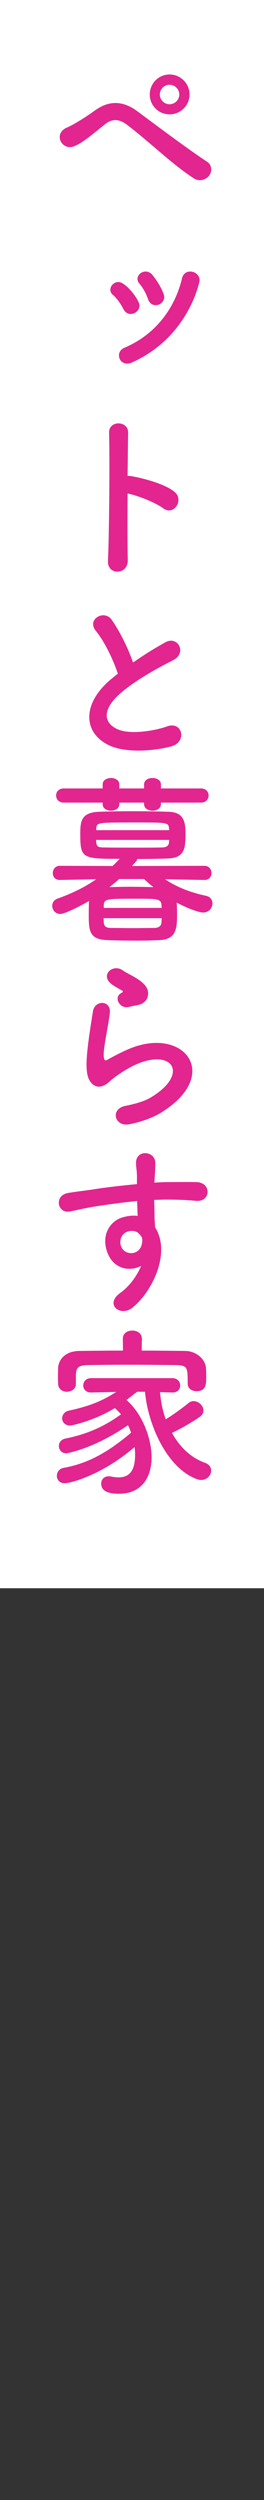
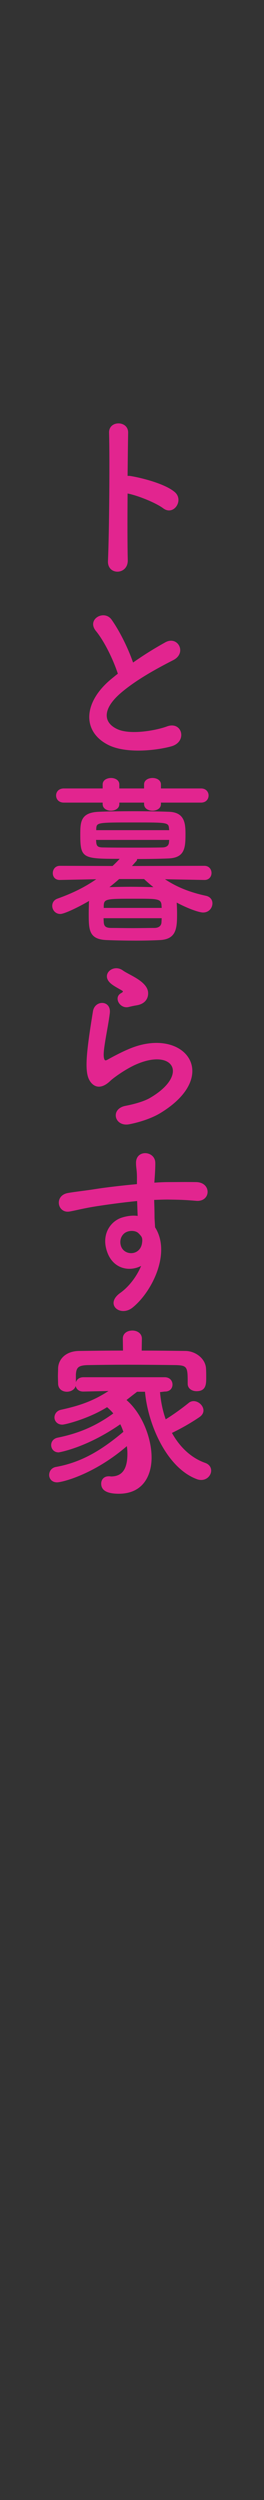
<svg xmlns="http://www.w3.org/2000/svg" version="1.1" id="レイヤー_1" x="0px" y="0px" width="36px" height="340px" viewBox="0 0 36 340" style="enable-background:new 0 0 36 340;" xml:space="preserve">
  <rect x="0" y="0" width="36" height="340" fill="#333333" stroke="none" />
  <style type="text/css"> .st0{fill:#FFFFFF;} .st1{fill:#E2258F;} </style>
  <g>
-     <rect x="-90" y="90" transform="matrix(-1.836970e-16 1 -1 -1.836970e-16 126 90)" class="st0" width="216" height="36" />
    <g>
-       <path class="st1" d="M26.42,24.25c-3-1.949-5.799-4.749-9.023-7.223c-1.175-0.9-2.099-0.9-3.049-0.15 c-1.85,1.475-3.049,2.524-4.199,2.999c-1.7,0.725-3-1.725-0.975-2.549c0.649-0.275,2.174-1.149,3.874-2.375 c2.074-1.449,3.949-1.1,5.673,0.175c2,1.475,6.874,5.148,9.523,6.873c0.725,0.475,0.675,1.4,0.25,1.925 C28.069,24.45,27.17,24.75,26.42,24.25z M23.121,15.552c-1.5,0-2.699-1.2-2.699-2.699c0-1.5,1.2-2.725,2.699-2.725 s2.725,1.225,2.725,2.725C25.845,14.353,24.62,15.552,23.121,15.552z M23.121,11.529c-0.725,0-1.325,0.6-1.325,1.325 c0,0.725,0.6,1.325,1.325,1.325c0.725,0,1.325-0.6,1.325-1.325C24.445,12.128,23.846,11.529,23.121,11.529z" />
-       <path class="st1" d="M17.822,42.702c-0.375,0-0.75-0.2-1-0.675c-0.35-0.7-0.875-1.45-1.425-1.924c-0.25-0.2-0.35-0.45-0.35-0.7 c0-0.55,0.5-1.05,1.1-1.05c1,0,2.874,2.425,2.874,3.199C19.021,42.202,18.422,42.702,17.822,42.702z M17.322,49.45 c-0.5,0-1.1-0.375-1.1-1.125c0-0.4,0.225-0.8,0.725-1.024c4.174-1.75,6.873-5.274,7.873-9.448c0.15-0.65,0.625-0.925,1.125-0.925 c0.625,0,1.275,0.475,1.275,1.2c0,0.125-1.425,7.648-9.173,11.147C17.797,49.4,17.547,49.45,17.322,49.45z M21.221,41.502 c-0.425,0-0.85-0.25-1.05-0.85c-0.25-0.75-0.7-1.55-1.175-2.1c-0.175-0.2-0.25-0.425-0.25-0.625c0-0.525,0.525-1,1.1-1 c0.325,0,0.649,0.125,0.95,0.475c0.875,1.075,1.6,2.5,1.6,2.975C22.396,41.052,21.821,41.502,21.221,41.502z" />
      <path class="st1" d="M17.422,76.188c0.05,2.024-2.799,2.1-2.699,0.1c0.175-4.049,0.25-13.846,0.15-17.445 c-0.05-1.7,2.649-1.675,2.6,0.025c-0.025,1.225-0.05,3.399-0.075,5.849c0.125,0,0.275,0,0.425,0.025 c1.4,0.225,4.649,1.025,5.999,2.174c1.3,1.1-0.125,3.274-1.549,2.225c-1.075-0.8-3.549-1.774-4.874-2.024 C17.372,70.564,17.372,74.163,17.422,76.188z" />
      <path class="st1" d="M13.073,85.805c-1.3-1.6,1.149-2.949,2.149-1.524c1.075,1.524,2.199,3.749,2.924,5.824 c1.35-0.95,2.774-1.85,4.399-2.75c1.7-0.95,2.999,1.45,1.075,2.424c-2.549,1.3-5.124,2.75-7.098,4.424 c-2.475,2.1-2.549,3.974-0.6,4.924c1.75,0.875,5.324,0.225,6.823-0.325c2.1-0.8,2.85,2.074,0.625,2.699 c-1.975,0.55-6.148,1.05-8.623-0.2c-3.599-1.825-3.449-5.874,0.6-9.098c0.25-0.2,0.475-0.4,0.725-0.575 C15.422,89.654,14.223,87.205,13.073,85.805z" />
      <path class="st1" d="M27.87,119.676l-5.374-0.1c1.699,1.125,3.499,1.8,5.573,2.25c0.625,0.125,0.9,0.575,0.9,1.025 c0,0.625-0.475,1.25-1.275,1.25c-0.6,0-2.199-0.6-3.599-1.35c0.025,0.4,0.05,0.95,0.05,1.475c0,1.95-0.05,3.499-2.325,3.624 c-1.024,0.05-2.149,0.075-3.249,0.075c-1.399,0-2.799-0.025-4.024-0.075c-2.449-0.1-2.449-1.399-2.449-3.674 c0-0.525,0.025-1.025,0.025-1.375c0-0.1,0.025-0.2,0.025-0.275c-1.45,0.85-3.374,1.774-3.924,1.774c-0.675,0-1.1-0.55-1.1-1.1 c0-0.425,0.225-0.825,0.75-1c2.024-0.725,3.699-1.55,5.249-2.625l-4.949,0.1H8.149c-0.65,0-0.95-0.45-0.95-0.925 c0-0.5,0.325-1,0.975-1l7.173,0.025c0.325-0.3,0.65-0.625,0.975-0.975c-5.023,0-5.374-0.05-5.374-3.249c0-1.7,0-3.049,2.524-3.149 c1.225-0.05,2.899-0.075,4.649-0.075c1.725,0,3.499,0.025,4.924,0.075c2.074,0.075,2.249,1.475,2.249,2.975 c0,1.924-0.075,3.299-2.374,3.374c-1.3,0.05-2.75,0.075-4.224,0.075c0,0.1-0.025,0.2-0.1,0.275l-0.6,0.675l9.873-0.025 c0.65,0,0.975,0.5,0.975,0.975c0,0.475-0.325,0.95-0.95,0.95H27.87z M21.946,109.154v0.2c0,0.6-0.575,0.9-1.149,0.9 c-0.575,0-1.15-0.3-1.15-0.9v-0.2h-3.374v0.2c0,0.6-0.575,0.9-1.15,0.9c-0.55,0-1.125-0.3-1.125-0.9v-0.2H8.699 c-0.7,0-1.05-0.475-1.05-0.975c0-0.475,0.35-0.95,1.05-0.95h5.299v-0.55c0-0.575,0.575-0.875,1.149-0.875 c0.55,0,1.125,0.3,1.125,0.875v0.55h3.374v-0.55c0-0.575,0.575-0.875,1.15-0.875c0.575,0,1.149,0.3,1.149,0.875v0.55h5.474 c0.675,0,1.025,0.475,1.025,0.95c0,0.5-0.35,0.975-1.025,0.975H21.946z M13.098,114.228c0,0.125,0.025,0.225,0.025,0.325 c0.05,0.575,0.275,0.7,1,0.7c1.175,0.025,2.824,0.025,4.474,0.025c1.225,0,2.45,0,3.499-0.025c0.55,0,0.925-0.2,0.95-0.725 c0-0.1,0.025-0.2,0.025-0.3H13.098z M23.071,112.903c0-0.1-0.025-0.175-0.025-0.25c-0.075-0.8-0.225-0.8-4.749-0.8 c-5.074,0-5.124,0-5.174,0.875v0.175H23.071z M14.123,124.875c0,0.225,0.025,0.425,0.025,0.575c0.05,0.6,0.375,0.75,1.05,0.75 c0.85,0,1.875,0.025,2.924,0.025s2.099-0.025,2.924-0.025c0.525,0,0.95-0.225,0.975-0.775c0-0.15,0.025-0.35,0.025-0.55H14.123z M22.046,123.475c0-0.175-0.025-0.3-0.025-0.425c-0.075-0.825-0.65-0.825-3.474-0.825c-3.999,0-4.349,0-4.399,0.9v0.35H22.046z M16.248,119.551c-0.425,0.375-0.875,0.75-1.325,1.1c0.825-0.025,1.824-0.05,2.849-0.05c1.05,0,2.149,0.025,3.149,0.05 c-0.45-0.35-0.875-0.725-1.275-1.1H16.248z" />
      <path class="st1" d="M17.647,152.896c-2.024,0.4-2.674-2.074-0.55-2.499c1.3-0.25,2.574-0.625,3.349-1.075 c2.75-1.6,3.499-3.324,2.974-4.324c-0.525-1-2.349-1.375-4.999-0.175c-1.475,0.675-3.049,1.85-3.349,2.149 c-1.475,1.425-2.475,0.725-2.924-0.15c-0.45-0.875-0.4-2.424-0.2-4.249c0.2-1.825,0.525-3.749,0.725-5.024 c0.25-1.6,2.524-1.549,2.299,0.25c-0.125,1.05-0.4,2.45-0.6,3.649c-0.2,1.225-0.325,2.149-0.15,2.599 c0.075,0.2,0.2,0.2,0.425,0.075c0.5-0.275,1.674-0.925,2.849-1.425c7.548-3.274,12.872,3.474,4.424,8.648 C20.871,151.996,19.297,152.571,17.647,152.896z M17.547,136.95c-1.2,0.3-2.099-1.3-1.05-1.875c0.125-0.075,0.375-0.2,0.2-0.325 c-0.525-0.325-1.375-0.725-1.774-1.174c-1.075-1.175,0.575-2.5,1.824-1.6c0.45,0.325,1.3,0.7,2.025,1.174 c0.725,0.475,1.375,1.075,1.424,1.825c0.05,0.725-0.325,1.55-1.575,1.75C18.297,136.775,17.947,136.85,17.547,136.95z" />
      <path class="st1" d="M14.623,170.289c-0.875-2.425,0.475-4.224,2-4.699c0.725-0.225,1.475-0.325,2.15-0.225 c-0.025-0.55-0.05-1.3-0.075-2.025c-2.1,0.2-4.174,0.5-5.474,0.7c-1.8,0.275-2.974,0.6-3.724,0.725 c-1.675,0.3-2.174-2.199-0.2-2.524c1-0.175,2.625-0.35,3.674-0.525c1.25-0.2,3.499-0.475,5.699-0.675c0-0.15,0-0.325,0-0.45 c0.025-1.55-0.125-1.65-0.125-2.45c0-1.824,2.524-1.649,2.625-0.075c0.025,0.575-0.05,1.725-0.1,2.399 c0,0.125-0.025,0.25-0.025,0.375c0.725-0.05,1.375-0.075,1.924-0.075c1.225,0,2.1-0.025,3.799,0c2.099,0.05,2,2.699,0,2.549 c-1.775-0.15-2.375-0.15-3.924-0.175c-0.575,0-1.175,0.025-1.825,0.05c0.025,0.8,0.05,1.575,0.05,2.3 c0,0.35,0.05,0.875,0.075,1.424c2.225,3.499-0.425,8.798-3.074,10.922c-1.674,1.325-3.849-0.45-1.674-2 c1.2-0.85,2.25-2.25,2.849-3.674C17.597,173.013,15.422,172.538,14.623,170.289z M18.822,167.665c-0.35-0.3-1.075-0.35-1.6-0.1 c-0.6,0.275-1,1.05-0.725,1.899c0.45,1.35,2.625,1.35,2.875-0.425c0.075-0.525,0-0.75-0.15-0.95 C19.097,167.94,18.972,167.79,18.822,167.665z" />
-       <path class="st1" d="M21.821,189.328c0.1,1.225,0.35,2.499,0.775,3.699c1.1-0.675,2.225-1.5,3.125-2.224 c0.2-0.175,0.45-0.25,0.675-0.25c0.7,0,1.35,0.625,1.35,1.274c0,0.3-0.15,0.625-0.55,0.9c-1.175,0.8-2.5,1.55-3.749,2.149 c1.024,1.85,2.549,3.375,4.524,4.074c0.575,0.2,0.825,0.625,0.825,1.05c0,0.625-0.55,1.274-1.35,1.274 c-0.175,0-0.375-0.025-0.575-0.1c-4.174-1.525-6.723-7.548-7.098-11.897h-1.075c-0.525,0.4-1,0.775-1.45,1.125 c2.149,1.85,3.424,5.199,3.424,7.823c0,2.325-1.075,4.924-4.474,4.924c-1.549,0-2.399-0.425-2.399-1.375c0-0.525,0.35-1,1.025-1 c0.1,0,0.2,0,0.3,0.025c0.375,0.075,0.725,0.125,1.05,0.125c1.649,0,2.25-1.15,2.25-3.1c0-0.325-0.025-0.675-0.075-1.024 c-4.549,3.899-8.848,4.924-9.522,4.924c-0.7,0-1.075-0.5-1.075-1s0.325-1,0.95-1.1c3.474-0.625,6.198-2.274,9.173-4.774 c-0.125-0.35-0.25-0.7-0.425-1.025c-4.649,3.225-8.373,3.824-8.398,3.824c-0.675,0-1.025-0.5-1.025-1c0-0.425,0.275-0.875,0.875-1 c2.949-0.6,5.249-1.6,7.598-3.299c-0.25-0.3-0.55-0.6-0.85-0.85c-2.524,1.575-5.699,2.375-6.099,2.375 c-0.7,0-1.075-0.5-1.075-0.975c0-0.45,0.3-0.924,0.9-1.049c2.75-0.6,4.499-1.275,6.474-2.549l-3.424,0.075h-0.025 c-0.7,0-1.05-0.475-1.05-0.95c0-0.5,0.35-1,1.075-1h11.072c0.725,0,1.075,0.5,1.075,1c0,0.475-0.325,0.95-1.025,0.95 c-0.025,0-0.025,0-0.05,0L21.821,189.328z M19.322,183.679c2.049,0,4.074,0.025,5.999,0.05c1.35,0.025,2.724,1.05,2.774,2.424 c0.025,0.35,0.025,0.775,0.025,1.175c0,0.875,0,1.875-1.325,1.875c-0.6,0-1.2-0.35-1.2-1c0-0.025,0-0.025,0-0.05 c0-2.2-0.025-2.45-1.575-2.5c-2-0.025-4.399-0.05-6.724-0.05c-1.924,0-3.774,0.025-5.298,0.05c-1.375,0.025-1.575,0.375-1.65,1.25 c0,0,0,0,0,1.324v0.025c0,0.649-0.625,1.024-1.225,1.024c-0.6,0-1.175-0.35-1.2-1.075c0-0.3-0.025-0.65-0.025-1.024 c0-0.375,0.025-0.75,0.025-1.125c0.05-1.125,0.95-2.299,2.875-2.324c1.899-0.025,3.924-0.05,5.974-0.05l-0.025-1.6v-0.025 c0-0.75,0.65-1.1,1.3-1.1s1.3,0.375,1.3,1.1v0.025L19.322,183.679z" />
+       <path class="st1" d="M21.821,189.328c0.1,1.225,0.35,2.499,0.775,3.699c1.1-0.675,2.225-1.5,3.125-2.224 c0.2-0.175,0.45-0.25,0.675-0.25c0.7,0,1.35,0.625,1.35,1.274c0,0.3-0.15,0.625-0.55,0.9c-1.175,0.8-2.5,1.55-3.749,2.149 c1.024,1.85,2.549,3.375,4.524,4.074c0.575,0.2,0.825,0.625,0.825,1.05c0,0.625-0.55,1.274-1.35,1.274 c-0.175,0-0.375-0.025-0.575-0.1c-4.174-1.525-6.723-7.548-7.098-11.897h-1.075c-0.525,0.4-1,0.775-1.45,1.125 c2.149,1.85,3.424,5.199,3.424,7.823c0,2.325-1.075,4.924-4.474,4.924c-1.549,0-2.399-0.425-2.399-1.375c0-0.525,0.35-1,1.025-1 c0.1,0,0.2,0,0.3,0.025c1.649,0,2.25-1.15,2.25-3.1c0-0.325-0.025-0.675-0.075-1.024 c-4.549,3.899-8.848,4.924-9.522,4.924c-0.7,0-1.075-0.5-1.075-1s0.325-1,0.95-1.1c3.474-0.625,6.198-2.274,9.173-4.774 c-0.125-0.35-0.25-0.7-0.425-1.025c-4.649,3.225-8.373,3.824-8.398,3.824c-0.675,0-1.025-0.5-1.025-1c0-0.425,0.275-0.875,0.875-1 c2.949-0.6,5.249-1.6,7.598-3.299c-0.25-0.3-0.55-0.6-0.85-0.85c-2.524,1.575-5.699,2.375-6.099,2.375 c-0.7,0-1.075-0.5-1.075-0.975c0-0.45,0.3-0.924,0.9-1.049c2.75-0.6,4.499-1.275,6.474-2.549l-3.424,0.075h-0.025 c-0.7,0-1.05-0.475-1.05-0.95c0-0.5,0.35-1,1.075-1h11.072c0.725,0,1.075,0.5,1.075,1c0,0.475-0.325,0.95-1.025,0.95 c-0.025,0-0.025,0-0.05,0L21.821,189.328z M19.322,183.679c2.049,0,4.074,0.025,5.999,0.05c1.35,0.025,2.724,1.05,2.774,2.424 c0.025,0.35,0.025,0.775,0.025,1.175c0,0.875,0,1.875-1.325,1.875c-0.6,0-1.2-0.35-1.2-1c0-0.025,0-0.025,0-0.05 c0-2.2-0.025-2.45-1.575-2.5c-2-0.025-4.399-0.05-6.724-0.05c-1.924,0-3.774,0.025-5.298,0.05c-1.375,0.025-1.575,0.375-1.65,1.25 c0,0,0,0,0,1.324v0.025c0,0.649-0.625,1.024-1.225,1.024c-0.6,0-1.175-0.35-1.2-1.075c0-0.3-0.025-0.65-0.025-1.024 c0-0.375,0.025-0.75,0.025-1.125c0.05-1.125,0.95-2.299,2.875-2.324c1.899-0.025,3.924-0.05,5.974-0.05l-0.025-1.6v-0.025 c0-0.75,0.65-1.1,1.3-1.1s1.3,0.375,1.3,1.1v0.025L19.322,183.679z" />
    </g>
  </g>
</svg>